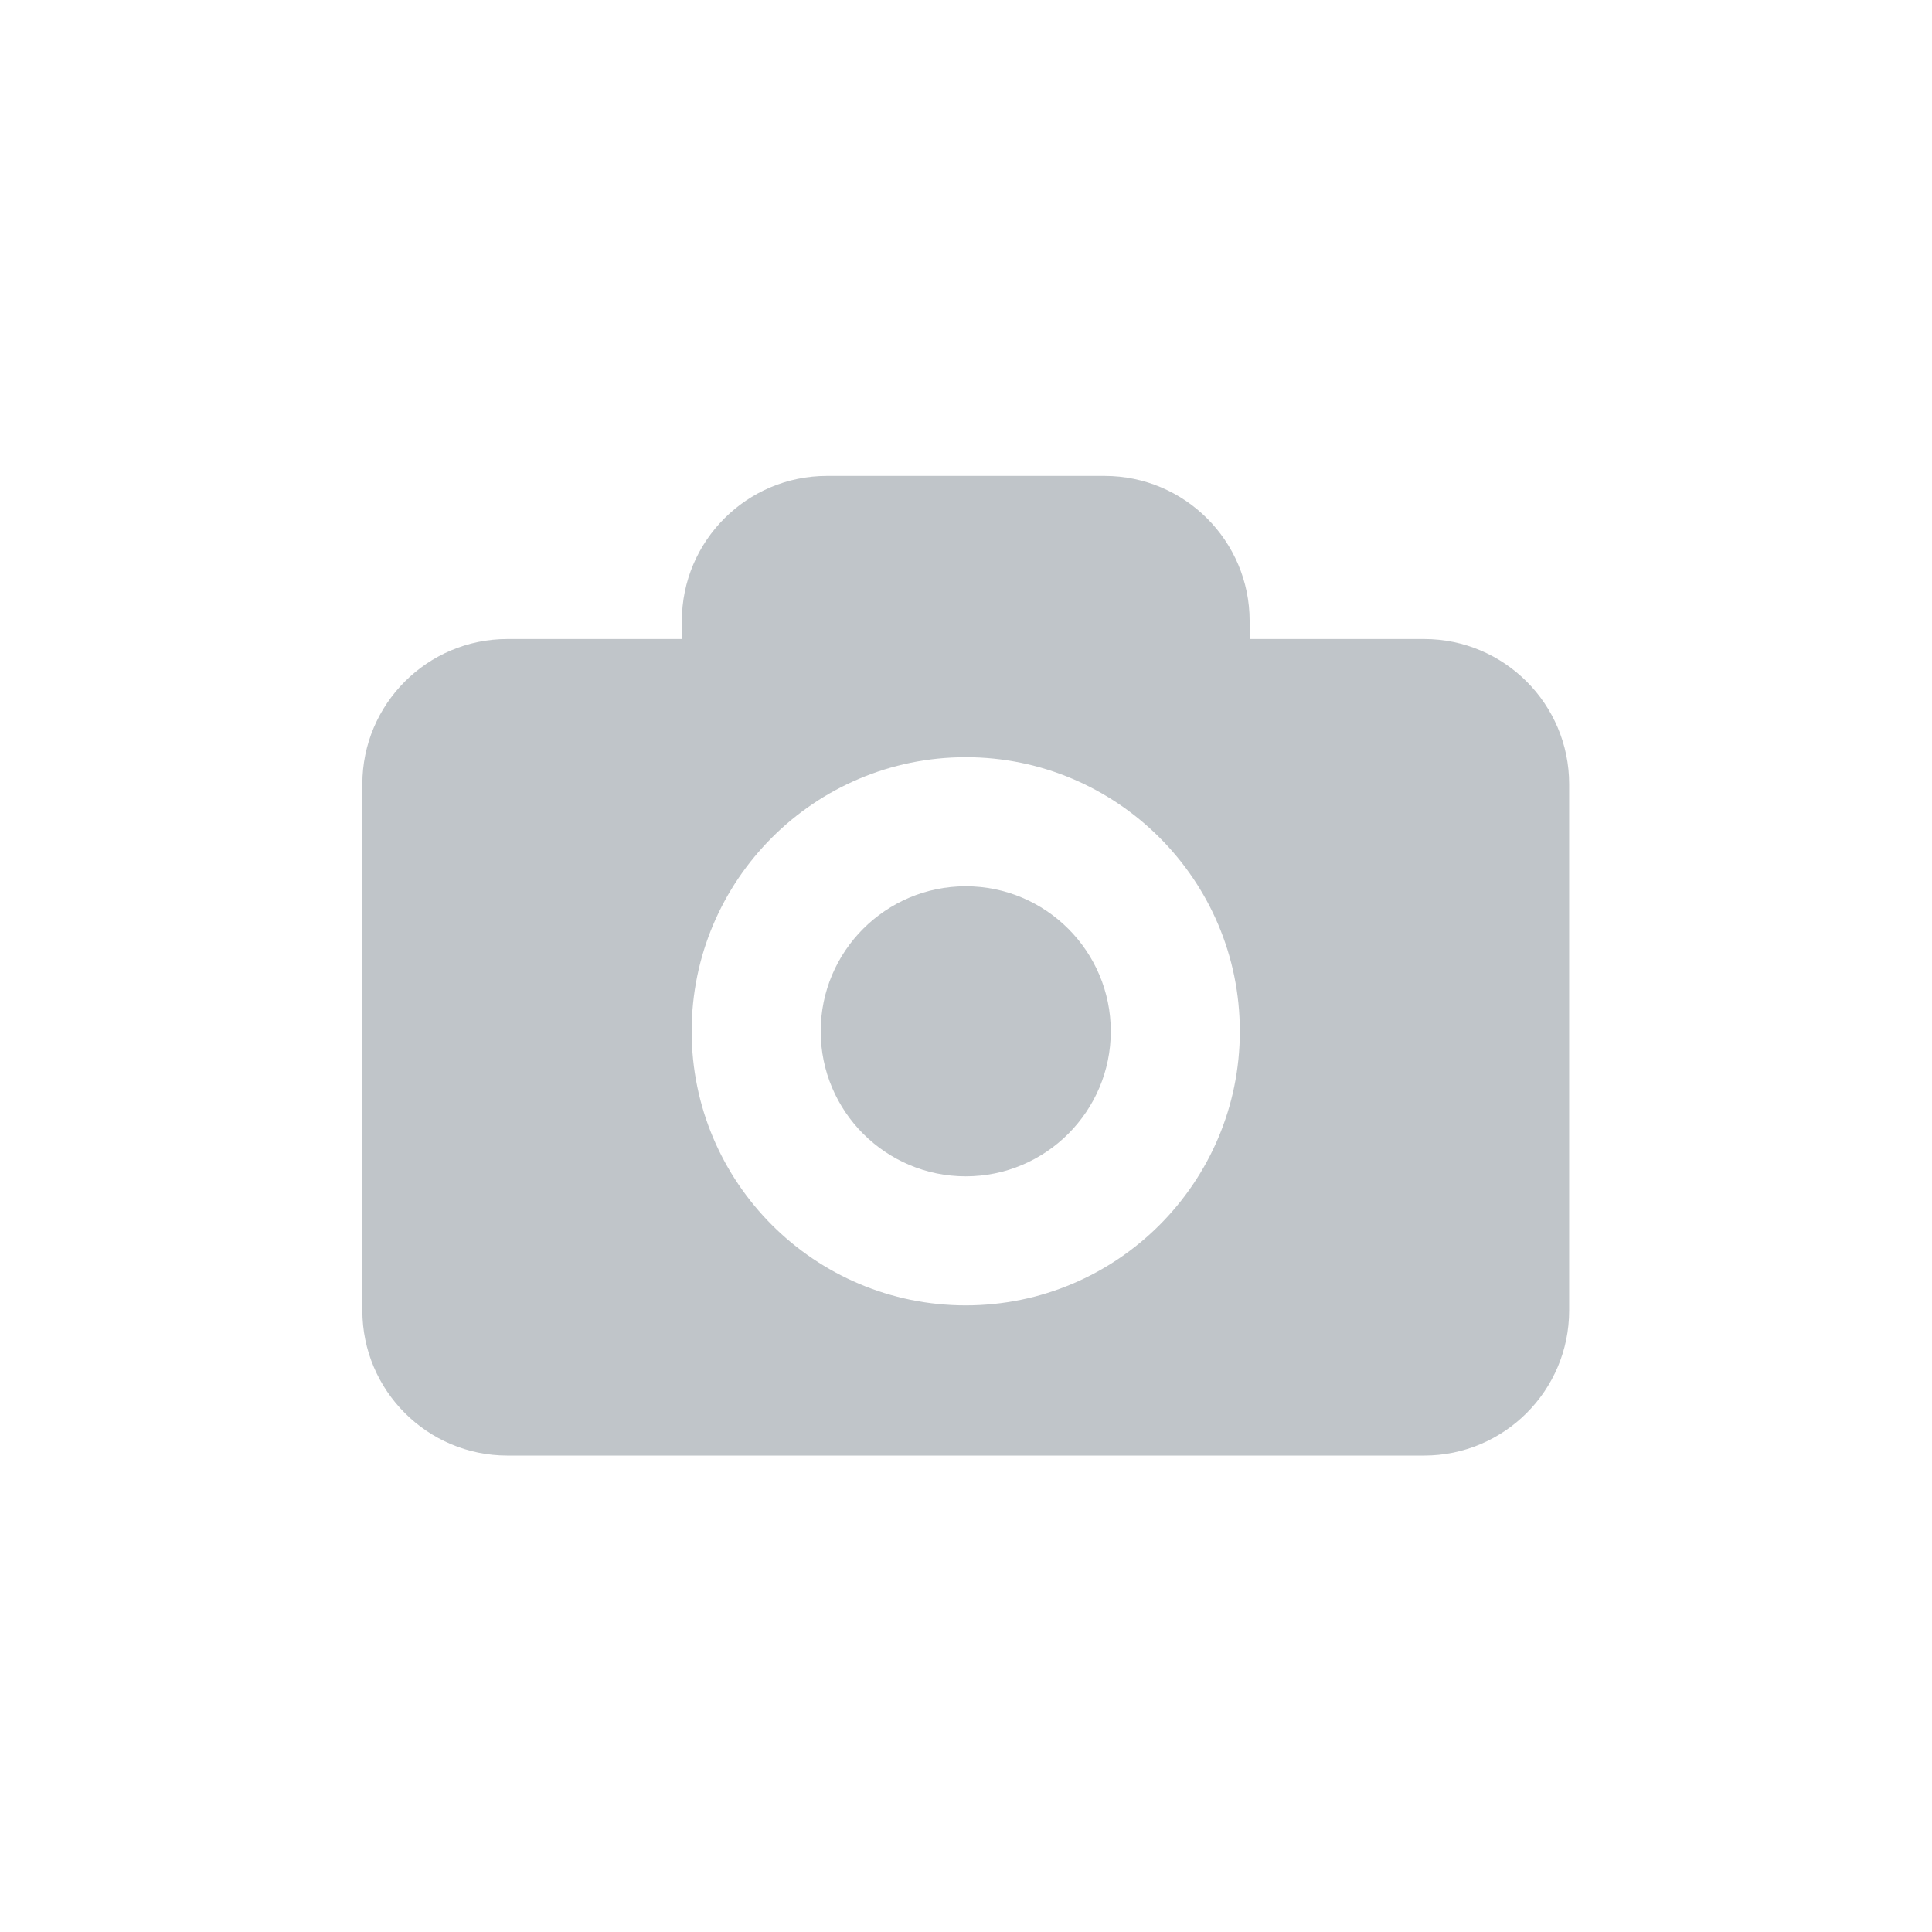
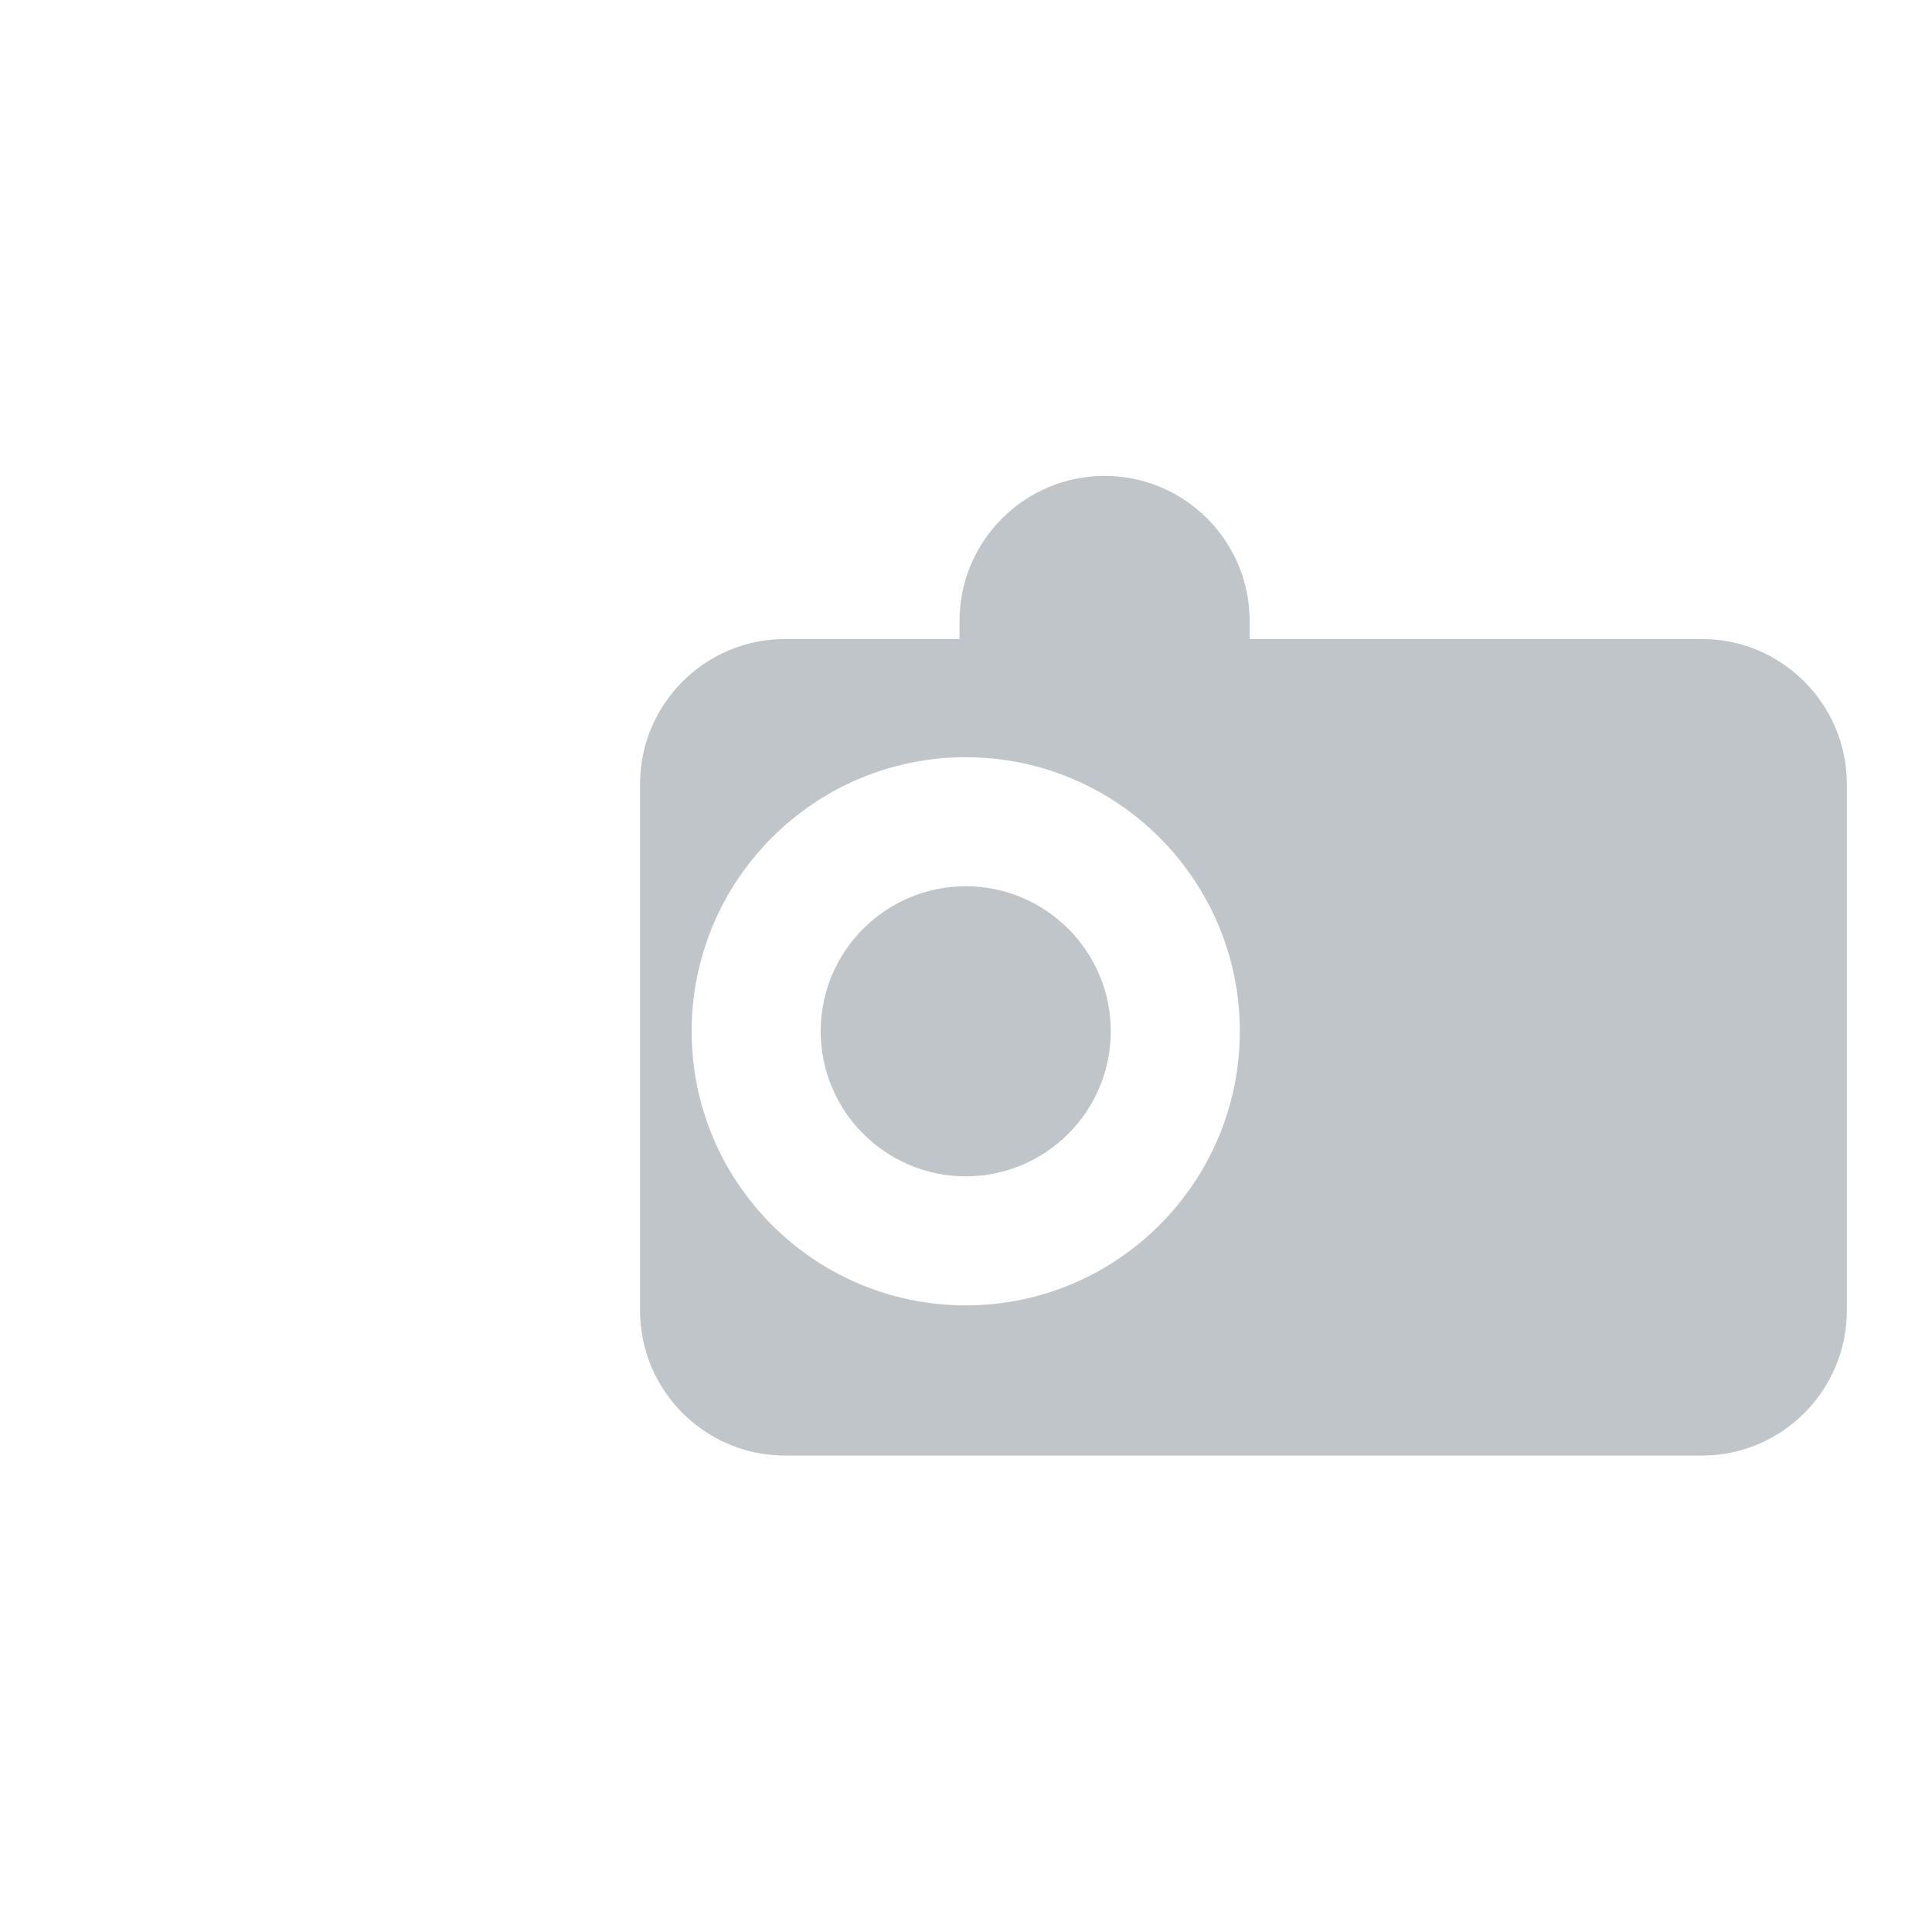
<svg xmlns="http://www.w3.org/2000/svg" id="Capa_1" data-name="Capa 1" viewBox="0 0 37.43 37.43">
  <defs>
    <style>
      .cls-1 {
        fill: #c0c5c9;
        stroke-width: 0px;
      }
    </style>
  </defs>
-   <path class="cls-1" d="m27.59,12.38h-3.38v-.35c0-1.55-1.26-2.81-2.81-2.81h-5.38c-1.55,0-2.81,1.26-2.81,2.81v.35h-3.38c-1.55,0-2.81,1.26-2.81,2.81v10.2c0,1.55,1.26,2.81,2.81,2.81h17.76c1.55,0,2.81-1.26,2.81-2.81v-10.2c0-1.55-1.26-2.81-2.81-2.81Zm-8.88,12.91c-2.93,0-5.31-2.38-5.31-5.31s2.38-5.31,5.31-5.31,5.31,2.38,5.31,5.31-2.38,5.31-5.31,5.31Zm2.81-5.31c0,1.55-1.26,2.81-2.81,2.81s-2.81-1.26-2.81-2.81,1.26-2.81,2.81-2.81,2.81,1.26,2.81,2.81Z" />
+   <path class="cls-1" d="m27.59,12.38h-3.38v-.35c0-1.55-1.26-2.81-2.81-2.81c-1.55,0-2.81,1.26-2.81,2.81v.35h-3.38c-1.55,0-2.81,1.26-2.81,2.81v10.2c0,1.55,1.26,2.81,2.81,2.81h17.76c1.55,0,2.81-1.26,2.81-2.81v-10.2c0-1.55-1.26-2.81-2.81-2.81Zm-8.88,12.91c-2.93,0-5.31-2.38-5.31-5.31s2.38-5.31,5.31-5.31,5.31,2.38,5.31,5.31-2.38,5.31-5.31,5.31Zm2.81-5.31c0,1.55-1.26,2.81-2.81,2.81s-2.81-1.26-2.81-2.81,1.26-2.81,2.81-2.81,2.81,1.26,2.81,2.81Z" />
</svg>